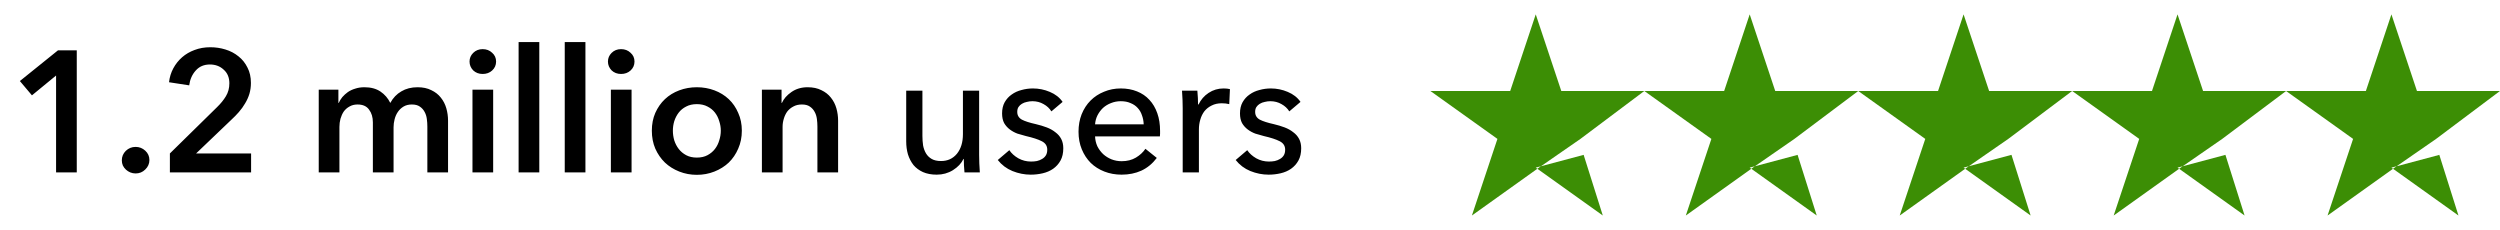
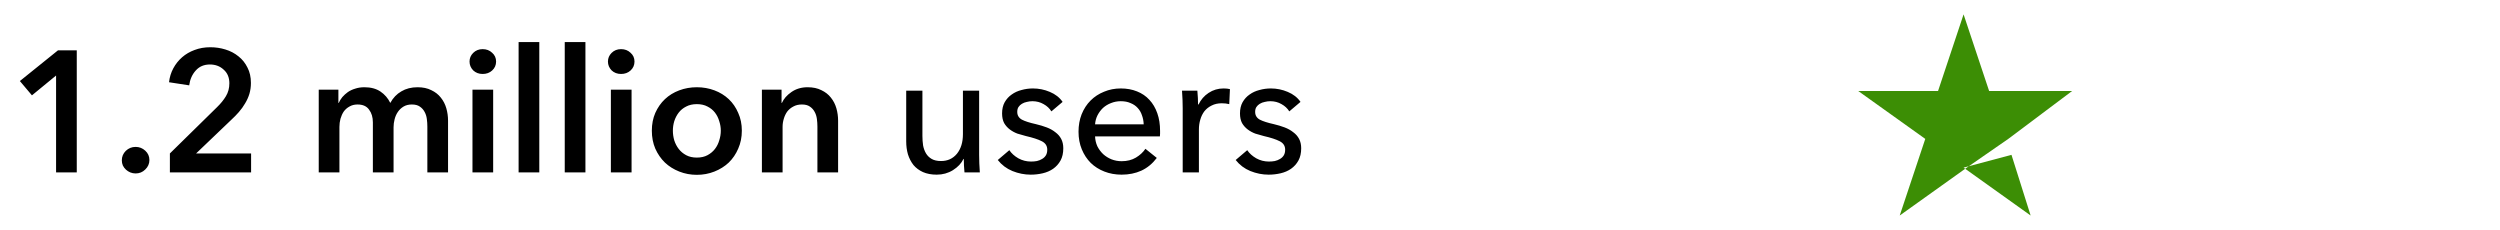
<svg xmlns="http://www.w3.org/2000/svg" width="174" height="16" viewBox="0 0 174 16" fill="none">
  <path d="M3.903 5.256L2.223 6.636L1.383 5.64L4.035 3.504H5.343V12H3.903V5.256ZM8.479 11.16C8.479 10.904 8.571 10.684 8.755 10.5C8.947 10.316 9.175 10.224 9.439 10.224C9.695 10.224 9.919 10.312 10.111 10.488C10.303 10.664 10.399 10.88 10.399 11.136C10.399 11.392 10.303 11.612 10.111 11.796C9.927 11.98 9.703 12.072 9.439 12.072C9.311 12.072 9.187 12.048 9.067 12C8.955 11.952 8.855 11.888 8.767 11.808C8.679 11.728 8.607 11.632 8.551 11.52C8.503 11.408 8.479 11.288 8.479 11.16ZM11.824 10.68L15.1 7.464C15.364 7.208 15.572 6.952 15.724 6.696C15.884 6.432 15.964 6.132 15.964 5.796C15.964 5.396 15.832 5.08 15.568 4.848C15.312 4.608 14.992 4.488 14.608 4.488C14.2 4.488 13.872 4.628 13.624 4.908C13.376 5.18 13.224 5.524 13.168 5.94L11.764 5.724C11.804 5.372 11.904 5.048 12.064 4.752C12.224 4.456 12.428 4.2 12.676 3.984C12.924 3.768 13.212 3.6 13.54 3.48C13.876 3.352 14.24 3.288 14.632 3.288C15 3.288 15.352 3.34 15.688 3.444C16.032 3.548 16.336 3.708 16.6 3.924C16.864 4.132 17.072 4.392 17.224 4.704C17.384 5.008 17.464 5.364 17.464 5.772C17.464 6.044 17.428 6.3 17.356 6.54C17.284 6.772 17.184 6.992 17.056 7.2C16.936 7.408 16.792 7.608 16.624 7.8C16.464 7.984 16.288 8.164 16.096 8.34L13.648 10.68H17.476V12H11.824V10.68ZM29.06 6.072C29.436 6.072 29.756 6.14 30.02 6.276C30.292 6.404 30.512 6.576 30.68 6.792C30.856 7.008 30.984 7.256 31.064 7.536C31.144 7.816 31.184 8.104 31.184 8.4V12H29.744V8.808C29.744 8.64 29.732 8.464 29.708 8.28C29.684 8.096 29.632 7.932 29.552 7.788C29.472 7.636 29.36 7.512 29.216 7.416C29.08 7.32 28.896 7.272 28.664 7.272C28.44 7.272 28.248 7.32 28.088 7.416C27.928 7.512 27.796 7.636 27.692 7.788C27.588 7.94 27.512 8.112 27.464 8.304C27.416 8.488 27.392 8.672 27.392 8.856V12H25.952V8.52C25.952 8.16 25.864 7.864 25.688 7.632C25.52 7.392 25.252 7.272 24.884 7.272C24.668 7.272 24.48 7.32 24.32 7.416C24.16 7.504 24.028 7.62 23.924 7.764C23.828 7.908 23.752 8.076 23.696 8.268C23.648 8.452 23.624 8.64 23.624 8.832V12H22.184V6.24H23.552V7.164H23.576C23.64 7.02 23.724 6.884 23.828 6.756C23.94 6.628 24.068 6.512 24.212 6.408C24.364 6.304 24.536 6.224 24.728 6.168C24.92 6.104 25.132 6.072 25.364 6.072C25.812 6.072 26.184 6.172 26.48 6.372C26.776 6.572 27.004 6.836 27.164 7.164C27.356 6.812 27.612 6.544 27.932 6.36C28.252 6.168 28.628 6.072 29.06 6.072ZM32.884 6.24H34.324V12H32.884V6.24ZM32.68 4.284C32.68 4.052 32.764 3.852 32.932 3.684C33.108 3.508 33.328 3.42 33.592 3.42C33.856 3.42 34.076 3.504 34.252 3.672C34.436 3.832 34.528 4.036 34.528 4.284C34.528 4.532 34.436 4.74 34.252 4.908C34.076 5.068 33.856 5.148 33.592 5.148C33.328 5.148 33.108 5.064 32.932 4.896C32.764 4.72 32.68 4.516 32.68 4.284ZM36.095 2.928H37.535V12H36.095V2.928ZM39.306 2.928H40.746V12H39.306V2.928ZM42.517 6.24H43.957V12H42.517V6.24ZM42.313 4.284C42.313 4.052 42.397 3.852 42.565 3.684C42.741 3.508 42.961 3.42 43.225 3.42C43.489 3.42 43.709 3.504 43.885 3.672C44.069 3.832 44.161 4.036 44.161 4.284C44.161 4.532 44.069 4.74 43.885 4.908C43.709 5.068 43.489 5.148 43.225 5.148C42.961 5.148 42.741 5.064 42.565 4.896C42.397 4.72 42.313 4.516 42.313 4.284ZM45.368 9.096C45.368 8.64 45.448 8.228 45.608 7.86C45.776 7.484 46 7.164 46.28 6.9C46.56 6.636 46.892 6.432 47.276 6.288C47.66 6.144 48.068 6.072 48.5 6.072C48.932 6.072 49.34 6.144 49.724 6.288C50.108 6.432 50.44 6.636 50.72 6.9C51 7.164 51.22 7.484 51.38 7.86C51.548 8.228 51.632 8.64 51.632 9.096C51.632 9.552 51.548 9.968 51.38 10.344C51.22 10.72 51 11.044 50.72 11.316C50.44 11.58 50.108 11.788 49.724 11.94C49.34 12.092 48.932 12.168 48.5 12.168C48.068 12.168 47.66 12.092 47.276 11.94C46.892 11.788 46.56 11.58 46.28 11.316C46 11.044 45.776 10.72 45.608 10.344C45.448 9.968 45.368 9.552 45.368 9.096ZM46.832 9.096C46.832 9.32 46.864 9.544 46.928 9.768C47 9.992 47.104 10.192 47.24 10.368C47.376 10.544 47.548 10.688 47.756 10.8C47.964 10.912 48.212 10.968 48.5 10.968C48.788 10.968 49.036 10.912 49.244 10.8C49.452 10.688 49.624 10.544 49.76 10.368C49.896 10.192 49.996 9.992 50.06 9.768C50.132 9.544 50.168 9.32 50.168 9.096C50.168 8.872 50.132 8.652 50.06 8.436C49.996 8.212 49.896 8.012 49.76 7.836C49.624 7.66 49.452 7.52 49.244 7.416C49.036 7.304 48.788 7.248 48.5 7.248C48.212 7.248 47.964 7.304 47.756 7.416C47.548 7.52 47.376 7.66 47.24 7.836C47.104 8.012 47 8.212 46.928 8.436C46.864 8.652 46.832 8.872 46.832 9.096ZM53.028 6.24H54.396V7.164H54.42C54.548 6.876 54.768 6.624 55.08 6.408C55.4 6.184 55.776 6.072 56.208 6.072C56.584 6.072 56.904 6.14 57.168 6.276C57.44 6.404 57.66 6.576 57.828 6.792C58.004 7.008 58.132 7.256 58.212 7.536C58.292 7.816 58.332 8.104 58.332 8.4V12H56.892V8.808C56.892 8.64 56.88 8.464 56.856 8.28C56.832 8.096 56.78 7.932 56.7 7.788C56.62 7.636 56.508 7.512 56.364 7.416C56.228 7.32 56.044 7.272 55.812 7.272C55.58 7.272 55.38 7.32 55.212 7.416C55.044 7.504 54.904 7.62 54.792 7.764C54.688 7.908 54.608 8.076 54.552 8.268C54.496 8.452 54.468 8.64 54.468 8.832V12H53.028V6.24ZM67.128 12C67.112 11.856 67.1 11.696 67.092 11.52C67.084 11.336 67.08 11.184 67.08 11.064H67.056C66.912 11.368 66.668 11.628 66.324 11.844C65.988 12.052 65.612 12.156 65.196 12.156C64.828 12.156 64.508 12.096 64.236 11.976C63.972 11.856 63.752 11.692 63.576 11.484C63.408 11.268 63.28 11.02 63.192 10.74C63.112 10.46 63.072 10.16 63.072 9.84V6.312H64.2V9.456C64.2 9.688 64.216 9.912 64.248 10.128C64.288 10.336 64.356 10.52 64.452 10.68C64.548 10.84 64.68 10.968 64.848 11.064C65.016 11.16 65.232 11.208 65.496 11.208C65.952 11.208 66.32 11.04 66.6 10.704C66.88 10.36 67.02 9.904 67.02 9.336V6.312H68.148V10.776C68.148 10.928 68.152 11.124 68.16 11.364C68.168 11.604 68.18 11.816 68.196 12H67.128ZM73.177 7.752C73.049 7.544 72.869 7.376 72.637 7.248C72.405 7.112 72.145 7.044 71.857 7.044C71.729 7.044 71.601 7.06 71.473 7.092C71.345 7.116 71.229 7.16 71.125 7.224C71.029 7.28 70.949 7.356 70.885 7.452C70.829 7.54 70.801 7.652 70.801 7.788C70.801 8.028 70.909 8.208 71.125 8.328C71.341 8.44 71.665 8.544 72.097 8.64C72.369 8.704 72.621 8.78 72.853 8.868C73.085 8.956 73.285 9.068 73.453 9.204C73.629 9.332 73.765 9.488 73.861 9.672C73.957 9.856 74.005 10.072 74.005 10.32C74.005 10.656 73.941 10.94 73.813 11.172C73.685 11.404 73.513 11.596 73.297 11.748C73.089 11.892 72.849 11.996 72.577 12.06C72.305 12.124 72.025 12.156 71.737 12.156C71.305 12.156 70.881 12.072 70.465 11.904C70.057 11.736 69.717 11.48 69.445 11.136L70.249 10.452C70.401 10.676 70.609 10.864 70.873 11.016C71.145 11.168 71.441 11.244 71.761 11.244C71.905 11.244 72.041 11.232 72.169 11.208C72.305 11.176 72.425 11.128 72.529 11.064C72.641 11 72.729 10.916 72.793 10.812C72.857 10.708 72.889 10.576 72.889 10.416C72.889 10.152 72.761 9.956 72.505 9.828C72.257 9.7 71.889 9.58 71.401 9.468C71.209 9.42 71.013 9.364 70.813 9.3C70.621 9.228 70.445 9.132 70.285 9.012C70.125 8.892 69.993 8.744 69.889 8.568C69.793 8.384 69.745 8.16 69.745 7.896C69.745 7.592 69.805 7.332 69.925 7.116C70.053 6.892 70.217 6.712 70.417 6.576C70.617 6.432 70.845 6.328 71.101 6.264C71.357 6.192 71.621 6.156 71.893 6.156C72.301 6.156 72.693 6.236 73.069 6.396C73.453 6.556 73.749 6.788 73.957 7.092L73.177 7.752ZM79.601 8.652C79.593 8.428 79.553 8.22 79.481 8.028C79.417 7.828 79.317 7.656 79.181 7.512C79.053 7.368 78.889 7.256 78.689 7.176C78.497 7.088 78.269 7.044 78.005 7.044C77.765 7.044 77.537 7.088 77.321 7.176C77.113 7.256 76.929 7.368 76.769 7.512C76.617 7.656 76.489 7.828 76.385 8.028C76.289 8.22 76.233 8.428 76.217 8.652H79.601ZM80.741 9.108C80.741 9.172 80.741 9.236 80.741 9.3C80.741 9.364 80.737 9.428 80.729 9.492H76.217C76.225 9.732 76.277 9.96 76.373 10.176C76.477 10.384 76.613 10.568 76.781 10.728C76.949 10.88 77.141 11 77.357 11.088C77.581 11.176 77.817 11.22 78.065 11.22C78.449 11.22 78.781 11.136 79.061 10.968C79.341 10.8 79.561 10.596 79.721 10.356L80.513 10.992C80.209 11.392 79.849 11.688 79.433 11.88C79.025 12.064 78.569 12.156 78.065 12.156C77.633 12.156 77.233 12.084 76.865 11.94C76.497 11.796 76.181 11.596 75.917 11.34C75.653 11.076 75.445 10.76 75.293 10.392C75.141 10.024 75.065 9.616 75.065 9.168C75.065 8.728 75.137 8.324 75.281 7.956C75.433 7.58 75.641 7.26 75.905 6.996C76.169 6.732 76.481 6.528 76.841 6.384C77.201 6.232 77.589 6.156 78.005 6.156C78.421 6.156 78.797 6.224 79.133 6.36C79.477 6.496 79.765 6.692 79.997 6.948C80.237 7.204 80.421 7.516 80.549 7.884C80.677 8.244 80.741 8.652 80.741 9.108ZM82.316 7.536C82.316 7.384 82.312 7.188 82.304 6.948C82.296 6.708 82.284 6.496 82.268 6.312H83.336C83.352 6.456 83.364 6.624 83.372 6.816C83.38 7 83.384 7.152 83.384 7.272H83.42C83.58 6.936 83.812 6.668 84.116 6.468C84.428 6.26 84.776 6.156 85.16 6.156C85.336 6.156 85.484 6.172 85.604 6.204L85.556 7.248C85.396 7.208 85.224 7.188 85.04 7.188C84.768 7.188 84.532 7.24 84.332 7.344C84.132 7.44 83.964 7.572 83.828 7.74C83.7 7.908 83.604 8.104 83.54 8.328C83.476 8.544 83.444 8.772 83.444 9.012V12H82.316V7.536ZM89.735 7.752C89.607 7.544 89.427 7.376 89.195 7.248C88.963 7.112 88.703 7.044 88.415 7.044C88.287 7.044 88.159 7.06 88.031 7.092C87.903 7.116 87.787 7.16 87.683 7.224C87.587 7.28 87.507 7.356 87.443 7.452C87.387 7.54 87.359 7.652 87.359 7.788C87.359 8.028 87.467 8.208 87.683 8.328C87.899 8.44 88.223 8.544 88.655 8.64C88.927 8.704 89.179 8.78 89.411 8.868C89.643 8.956 89.843 9.068 90.011 9.204C90.187 9.332 90.323 9.488 90.419 9.672C90.515 9.856 90.563 10.072 90.563 10.32C90.563 10.656 90.499 10.94 90.371 11.172C90.243 11.404 90.071 11.596 89.855 11.748C89.647 11.892 89.407 11.996 89.135 12.06C88.863 12.124 88.583 12.156 88.295 12.156C87.863 12.156 87.439 12.072 87.023 11.904C86.615 11.736 86.275 11.48 86.003 11.136L86.807 10.452C86.959 10.676 87.167 10.864 87.431 11.016C87.703 11.168 87.999 11.244 88.319 11.244C88.463 11.244 88.599 11.232 88.727 11.208C88.863 11.176 88.983 11.128 89.087 11.064C89.199 11 89.287 10.916 89.351 10.812C89.415 10.708 89.447 10.576 89.447 10.416C89.447 10.152 89.319 9.956 89.063 9.828C88.815 9.7 88.447 9.58 87.959 9.468C87.767 9.42 87.571 9.364 87.371 9.3C87.179 9.228 87.003 9.132 86.843 9.012C86.683 8.892 86.551 8.744 86.447 8.568C86.351 8.384 86.303 8.16 86.303 7.896C86.303 7.592 86.363 7.332 86.483 7.116C86.611 6.892 86.775 6.712 86.975 6.576C87.175 6.432 87.403 6.328 87.659 6.264C87.915 6.192 88.179 6.156 88.451 6.156C88.859 6.156 89.251 6.236 89.627 6.396C90.011 6.556 90.307 6.788 90.515 7.092L89.735 7.752Z" fill="black" />
-   <path d="M106.888 11.667L110.221 10.778L111.555 15L106.888 11.667ZM114.444 6.333H108.666L106.888 1L105.11 6.333H99.555L104.221 9.667L102.444 15L107.11 11.667L109.999 9.667L114.444 6.333Z" fill="#3C8E05" />
-   <path d="M121.779 11.667L125.112 10.778L126.445 15L121.779 11.667ZM129.334 6.333H123.556L121.779 1L120.001 6.333H114.445L119.112 9.667L117.334 15L122.001 11.667L124.89 9.667L129.334 6.333Z" fill="#3C8E05" />
  <path d="M136.665 11.667L139.999 10.778L141.332 15L136.665 11.667ZM144.221 6.333H138.443L136.665 1L134.888 6.333H129.332L133.999 9.667L132.221 15L136.888 11.667L139.776 9.667L144.221 6.333Z" fill="#3C8E05" />
-   <path d="M151.556 11.667L154.889 10.778L156.223 15L151.556 11.667ZM159.112 6.333H153.334L151.556 1L149.778 6.333H144.223L148.889 9.667L147.112 15L151.778 11.667L154.667 9.667L159.112 6.333Z" fill="#3C8E05" />
-   <path d="M166.443 11.667L169.776 10.778L171.109 15L166.443 11.667ZM173.998 6.333H168.22L166.443 1L164.665 6.333H159.109L163.776 9.667L161.998 15L166.665 11.667L169.554 9.667L173.998 6.333Z" fill="#3C8E05" />
</svg>